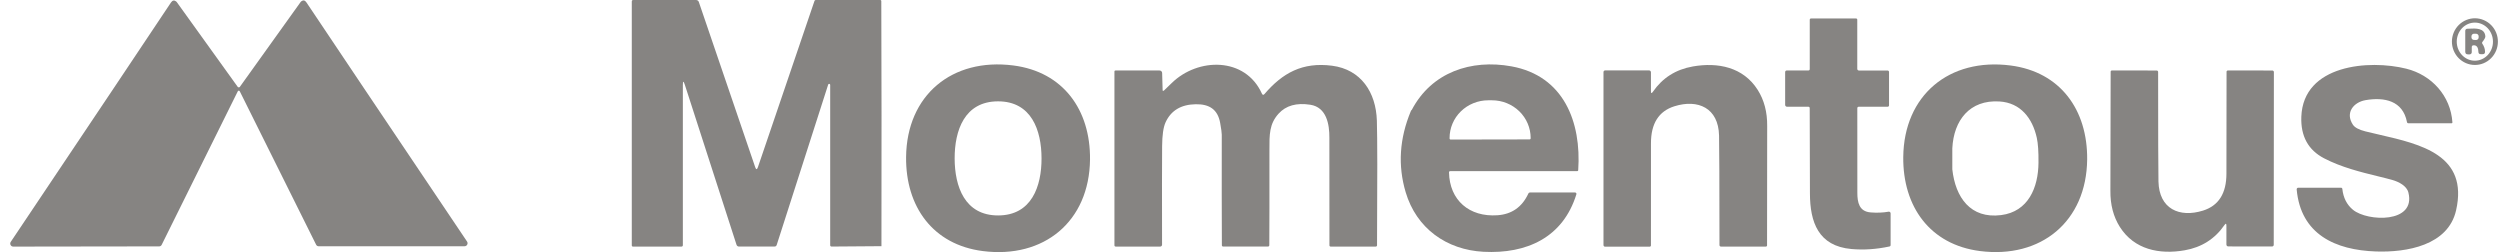
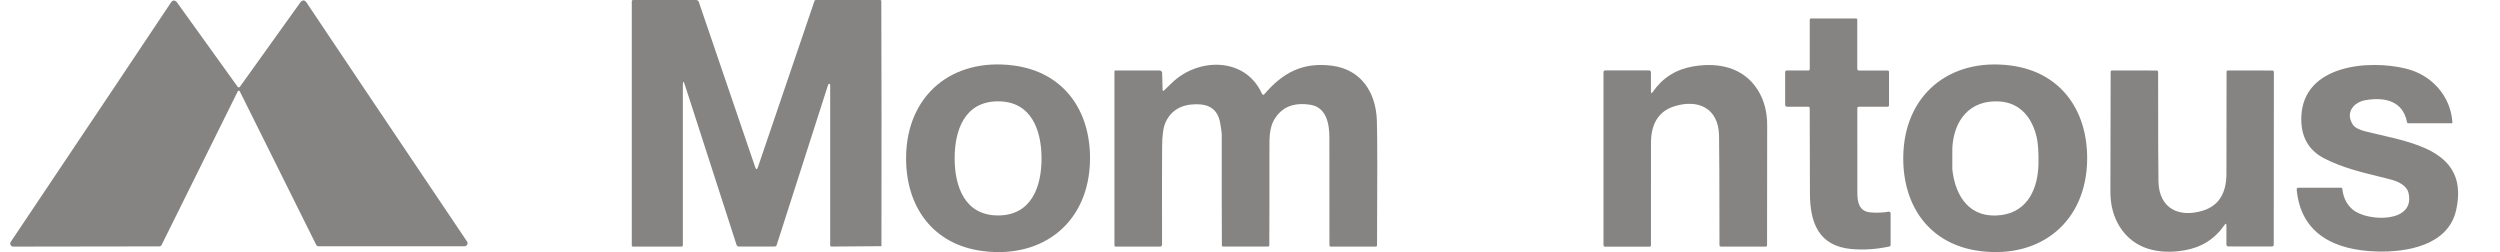
<svg xmlns="http://www.w3.org/2000/svg" width="119" height="12" viewBox="0 0 119 12" fill="none">
  <path d="M41.961 5.475L41.961 5.475L41.957 11.718L39.58 11.736C39.572 11.736 39.564 11.735 39.556 11.732C39.548 11.729 39.541 11.724 39.536 11.718C39.53 11.713 39.525 11.706 39.522 11.698C39.519 11.691 39.517 11.683 39.517 11.675V4.04C39.517 4.029 39.513 4.017 39.505 4.008C39.497 3.999 39.487 3.993 39.475 3.992C39.464 3.99 39.452 3.992 39.442 3.998C39.432 4.004 39.425 4.014 39.422 4.025L36.972 11.657C36.955 11.71 36.918 11.736 36.863 11.736H35.182C35.117 11.736 35.075 11.705 35.056 11.644L32.599 4.037C32.535 3.84 32.504 3.845 32.504 4.051V11.666C32.504 11.714 32.48 11.738 32.432 11.738H30.128C30.114 11.738 30.1 11.732 30.089 11.722C30.079 11.711 30.073 11.697 30.073 11.683V0.07C30.073 0.024 30.096 0.001 30.141 0.001H33.138C33.166 0.001 33.193 0.01 33.215 0.026C33.237 0.042 33.254 0.065 33.263 0.091L35.947 7.956C35.991 8.082 36.034 8.082 36.077 7.956L38.771 0.04C38.775 0.028 38.782 0.018 38.792 0.011C38.802 0.004 38.814 -8.72839e-05 38.826 -1.42313e-05H41.9C41.913 -1.42313e-05 41.926 0.005 41.935 0.015C41.945 0.024 41.95 0.037 41.95 0.051L41.961 5.475Z" fill="#868482" />
  <path d="M11.366 4.157C11.389 4.157 11.404 4.152 11.412 4.141C12.447 2.701 13.413 1.352 14.311 0.094C14.32 0.082 14.331 0.071 14.344 0.061C14.436 -0.007 14.517 0.011 14.588 0.117C15.695 1.777 18.243 5.57 22.232 11.498C22.246 11.519 22.254 11.544 22.256 11.57C22.257 11.596 22.251 11.622 22.239 11.645C22.227 11.668 22.209 11.688 22.186 11.701C22.164 11.714 22.138 11.722 22.112 11.722H15.166C15.141 11.722 15.117 11.715 15.096 11.702C15.075 11.688 15.058 11.67 15.047 11.647C12.698 6.927 11.487 4.495 11.416 4.351C11.404 4.327 11.387 4.315 11.366 4.315C11.344 4.315 11.328 4.327 11.316 4.351C11.245 4.495 10.038 6.929 7.696 11.653C7.685 11.676 7.668 11.694 7.647 11.708C7.626 11.721 7.601 11.728 7.577 11.728L0.63 11.738C0.604 11.738 0.579 11.731 0.556 11.718C0.534 11.704 0.516 11.685 0.504 11.662C0.491 11.639 0.486 11.613 0.487 11.587C0.488 11.561 0.497 11.536 0.511 11.514C4.49 5.58 7.032 1.783 8.137 0.121C8.208 0.016 8.289 -0.002 8.381 0.066C8.394 0.075 8.405 0.087 8.414 0.099C9.314 1.355 10.283 2.703 11.32 4.141C11.328 4.152 11.343 4.157 11.366 4.157Z" fill="#868482" />
  <path d="M85.059 5.08H86.071C86.118 5.08 86.142 5.104 86.142 5.151C86.142 5.548 86.146 6.902 86.153 9.214C86.157 10.573 86.551 11.71 88.123 11.853C88.712 11.906 89.316 11.866 89.935 11.733C89.974 11.725 89.993 11.701 89.993 11.662V10.154C89.993 10.143 89.99 10.131 89.985 10.121C89.98 10.11 89.973 10.101 89.964 10.094C89.956 10.086 89.945 10.081 89.934 10.078C89.923 10.075 89.911 10.074 89.9 10.076C89.631 10.124 89.344 10.136 89.041 10.111C88.494 10.066 88.411 9.635 88.41 9.184C88.405 7.409 88.404 6.065 88.408 5.153C88.409 5.105 88.432 5.081 88.48 5.081H89.852C89.87 5.081 89.887 5.074 89.899 5.061C89.912 5.049 89.918 5.032 89.918 5.015V3.427C89.918 3.408 89.911 3.39 89.898 3.377C89.884 3.364 89.866 3.356 89.848 3.356H88.483C88.463 3.356 88.443 3.348 88.429 3.334C88.415 3.32 88.406 3.3 88.406 3.28V0.939C88.406 0.931 88.405 0.923 88.402 0.916C88.399 0.908 88.394 0.902 88.389 0.896C88.383 0.891 88.377 0.886 88.369 0.883C88.362 0.88 88.354 0.879 88.346 0.879H86.205C86.189 0.879 86.173 0.885 86.162 0.896C86.151 0.907 86.144 0.922 86.144 0.938V3.285C86.144 3.331 86.121 3.354 86.075 3.354H85.058C85.002 3.354 84.973 3.383 84.973 3.44V4.993C84.973 5.016 84.982 5.038 84.999 5.054C85.015 5.07 85.037 5.08 85.059 5.08Z" fill="#868482" />
-   <path fill-rule="evenodd" clip-rule="evenodd" d="M118.287 2.471C118.289 2.338 118.247 2.209 118.162 2.085C118.14 2.054 118.142 2.023 118.165 1.993C118.262 1.872 118.308 1.783 118.303 1.727C118.268 1.327 117.841 1.349 117.532 1.365C117.499 1.367 117.466 1.368 117.436 1.369C117.412 1.37 117.389 1.38 117.372 1.398C117.355 1.415 117.346 1.439 117.346 1.464V2.461C117.346 2.545 117.388 2.588 117.472 2.588H117.554C117.581 2.588 117.607 2.577 117.626 2.558C117.645 2.539 117.656 2.514 117.656 2.487V2.235C117.656 2.216 117.663 2.197 117.676 2.183C117.688 2.169 117.706 2.159 117.725 2.157C117.925 2.135 117.967 2.314 117.972 2.47C117.974 2.543 118.012 2.579 118.085 2.579H118.176C118.248 2.579 118.285 2.543 118.287 2.471ZM117.95 1.644C117.973 1.667 117.985 1.698 117.984 1.73L117.983 1.784C117.983 1.8 117.979 1.816 117.973 1.831C117.966 1.845 117.957 1.858 117.946 1.87C117.934 1.881 117.921 1.889 117.906 1.895C117.891 1.901 117.875 1.904 117.859 1.903L117.76 1.901C117.728 1.901 117.697 1.887 117.675 1.864C117.653 1.841 117.64 1.809 117.641 1.777L117.642 1.723C117.643 1.707 117.646 1.691 117.652 1.677C117.659 1.662 117.668 1.649 117.68 1.638C117.691 1.627 117.705 1.618 117.72 1.612C117.734 1.607 117.75 1.604 117.766 1.604L117.865 1.606C117.897 1.607 117.928 1.62 117.95 1.644Z" fill="#868482" />
-   <path fill-rule="evenodd" clip-rule="evenodd" d="M117.798 3.092C117.654 3.091 117.512 3.062 117.38 3.005C117.247 2.948 117.127 2.865 117.026 2.762C116.925 2.658 116.846 2.535 116.791 2.399C116.737 2.264 116.71 2.12 116.711 1.974C116.712 1.828 116.741 1.684 116.797 1.549C116.853 1.415 116.935 1.293 117.037 1.19C117.14 1.088 117.261 1.007 117.394 0.952C117.527 0.897 117.67 0.869 117.813 0.87C117.957 0.871 118.099 0.901 118.232 0.958C118.364 1.015 118.484 1.097 118.585 1.201C118.686 1.305 118.766 1.428 118.82 1.563C118.874 1.698 118.901 1.843 118.9 1.989C118.899 2.135 118.87 2.279 118.814 2.414C118.758 2.548 118.676 2.67 118.574 2.772C118.472 2.875 118.35 2.956 118.217 3.011C118.084 3.066 117.942 3.093 117.798 3.092ZM117.806 2.889C117.92 2.889 118.032 2.865 118.136 2.819C118.24 2.773 118.335 2.706 118.415 2.622C118.495 2.537 118.558 2.437 118.601 2.327C118.644 2.217 118.666 2.099 118.665 1.98C118.665 1.86 118.642 1.743 118.598 1.633C118.555 1.523 118.491 1.423 118.411 1.339C118.33 1.255 118.235 1.189 118.13 1.143C118.025 1.098 117.913 1.075 117.8 1.076C117.687 1.076 117.575 1.1 117.47 1.146C117.366 1.192 117.271 1.259 117.191 1.343C117.112 1.428 117.048 1.528 117.006 1.638C116.963 1.748 116.941 1.866 116.941 1.986C116.942 2.105 116.964 2.223 117.008 2.332C117.052 2.442 117.115 2.542 117.196 2.626C117.276 2.71 117.371 2.776 117.476 2.822C117.581 2.867 117.693 2.89 117.806 2.889Z" fill="#868482" />
  <path fill-rule="evenodd" clip-rule="evenodd" d="M51.885 7.593C51.853 10.539 49.692 12.325 46.776 11.95C44.406 11.645 43.105 9.838 43.13 7.474C43.16 4.528 45.321 2.741 48.236 3.116C50.608 3.421 51.909 5.228 51.885 7.593ZM45.441 7.543C45.444 8.874 45.918 10.258 47.513 10.255C49.109 10.252 49.58 8.866 49.577 7.536C49.575 6.205 49.1 4.821 47.504 4.824C45.908 4.826 45.439 6.212 45.441 7.543Z" fill="#868482" />
-   <path fill-rule="evenodd" clip-rule="evenodd" d="M67.154 5.295C67.162 5.269 67.178 5.245 67.203 5.226C68.147 3.437 70.025 2.81 71.943 3.158C74.439 3.611 75.279 5.811 75.123 8.098C75.123 8.111 75.117 8.124 75.107 8.133C75.097 8.142 75.084 8.147 75.07 8.147H69.026C69.019 8.147 69.012 8.148 69.005 8.151C68.999 8.154 68.993 8.158 68.988 8.163C68.986 8.165 68.984 8.167 68.983 8.17C68.98 8.173 68.978 8.177 68.977 8.181C68.974 8.187 68.973 8.194 68.973 8.201C68.997 9.536 69.944 10.339 71.279 10.246C71.961 10.199 72.451 9.856 72.748 9.217C72.765 9.181 72.794 9.162 72.834 9.162H74.974C74.984 9.163 74.994 9.165 75.003 9.17C75.012 9.174 75.02 9.181 75.026 9.189C75.032 9.198 75.036 9.207 75.038 9.217C75.04 9.227 75.039 9.238 75.036 9.247C74.399 11.312 72.664 12.092 70.616 11.985C68.85 11.892 67.419 10.866 66.909 9.147C66.532 7.877 66.614 6.593 67.154 5.295ZM72.807 6.636L69.052 6.643C69.045 6.643 69.038 6.642 69.032 6.639C69.03 6.638 69.027 6.637 69.025 6.636C69.021 6.634 69.018 6.631 69.015 6.628C69.01 6.623 69.007 6.618 69.004 6.611C69.001 6.605 69 6.598 69 6.591V6.57C69 6.335 69.047 6.101 69.139 5.884C69.231 5.666 69.366 5.468 69.537 5.301C69.708 5.134 69.91 5.002 70.133 4.912C70.357 4.821 70.596 4.774 70.838 4.774H71.017C71.505 4.773 71.973 4.962 72.318 5.297C72.663 5.633 72.858 6.088 72.859 6.563V6.584C72.859 6.591 72.858 6.598 72.855 6.604C72.852 6.611 72.849 6.616 72.844 6.621C72.839 6.626 72.833 6.63 72.827 6.632C72.821 6.635 72.814 6.636 72.807 6.636Z" fill="#868482" />
  <path d="M78.585 4.34C78.585 4.449 78.616 4.459 78.678 4.368C79.135 3.707 79.768 3.306 80.576 3.164C81.773 2.954 82.977 3.193 83.665 4.276C83.974 4.762 84.125 5.337 84.118 6.002C84.117 6.144 84.115 8.037 84.112 11.68C84.112 11.695 84.106 11.71 84.096 11.72C84.085 11.731 84.071 11.737 84.056 11.737H81.916C81.898 11.737 81.88 11.73 81.867 11.717C81.854 11.704 81.847 11.686 81.847 11.667C81.845 8.719 81.839 6.979 81.827 6.449C81.797 5.136 80.824 4.708 79.703 5.058C78.956 5.292 78.584 5.881 78.586 6.825C78.588 7.863 78.588 9.482 78.585 11.683C78.585 11.698 78.579 11.713 78.567 11.725C78.556 11.736 78.541 11.742 78.526 11.742H76.401C76.381 11.742 76.362 11.734 76.348 11.72C76.334 11.706 76.326 11.686 76.326 11.666V3.43C76.326 3.419 76.328 3.409 76.332 3.399C76.336 3.39 76.342 3.381 76.349 3.374C76.357 3.366 76.365 3.361 76.375 3.357C76.385 3.353 76.395 3.351 76.405 3.351H78.495C78.519 3.351 78.542 3.36 78.558 3.377C78.575 3.394 78.585 3.417 78.585 3.441V4.34Z" fill="#868482" />
  <path fill-rule="evenodd" clip-rule="evenodd" d="M95.702 3.117C92.787 2.742 90.626 4.529 90.595 7.474C90.571 9.837 91.87 11.644 94.241 11.949C97.156 12.324 99.317 10.538 99.349 7.593C99.372 5.229 98.073 3.423 95.702 3.117ZM92.93 8.059V7.062C92.994 5.725 93.761 4.74 95.178 4.83C96.186 4.894 96.746 5.633 96.952 6.562C97.011 6.829 97.038 7.224 97.032 7.748C97.022 8.924 96.55 10.075 95.25 10.239C93.796 10.422 93.076 9.398 92.93 8.059Z" fill="#868482" />
  <path d="M111.998 5.936C112.087 6.07 112.285 6.176 112.59 6.253C112.812 6.309 113.044 6.362 113.28 6.416C115.246 6.869 117.507 7.389 116.909 10.015C116.529 11.685 114.554 12.021 113.094 11.97C111.172 11.905 109.515 11.163 109.322 9.016C109.321 9.006 109.323 8.995 109.326 8.986C109.329 8.976 109.335 8.967 109.342 8.959C109.349 8.951 109.357 8.945 109.367 8.941C109.376 8.937 109.386 8.935 109.397 8.935H111.431C111.447 8.935 111.462 8.94 111.474 8.951C111.486 8.961 111.493 8.976 111.495 8.991C111.54 9.414 111.709 9.747 112.004 9.988C112.694 10.553 115.012 10.64 114.639 9.162C114.559 8.845 114.18 8.654 113.881 8.568C113.665 8.506 113.421 8.447 113.158 8.383C112.382 8.193 111.448 7.964 110.624 7.534C109.87 7.141 109.51 6.482 109.543 5.558C109.633 3.069 112.78 2.83 114.541 3.27C115.752 3.573 116.651 4.566 116.735 5.825C116.735 5.83 116.734 5.836 116.732 5.841C116.73 5.847 116.727 5.852 116.723 5.856C116.72 5.86 116.715 5.863 116.71 5.865C116.705 5.867 116.699 5.869 116.693 5.869H114.646C114.604 5.869 114.578 5.848 114.571 5.806C114.374 4.791 113.495 4.614 112.605 4.766C112.031 4.863 111.62 5.364 111.998 5.936Z" fill="#868482" />
  <path d="M55.775 3.952C55.55 4.171 55.429 4.288 55.413 4.301C55.366 4.34 55.342 4.337 55.341 4.289L55.318 3.476C55.318 3.443 55.304 3.413 55.281 3.39C55.258 3.368 55.227 3.355 55.195 3.355H53.102C53.065 3.355 53.047 3.373 53.047 3.408V11.671C53.047 11.715 53.069 11.737 53.113 11.737H55.225C55.249 11.737 55.271 11.728 55.288 11.711C55.304 11.694 55.314 11.672 55.314 11.649C55.309 9.339 55.31 7.776 55.317 6.958C55.321 6.434 55.375 6.056 55.48 5.826C55.737 5.262 56.216 4.973 56.916 4.962C57.562 4.951 57.966 5.206 58.081 5.857C58.132 6.143 58.157 6.328 58.156 6.413C58.153 8.48 58.154 10.234 58.161 11.677C58.161 11.692 58.167 11.707 58.178 11.718C58.189 11.729 58.203 11.735 58.218 11.735H60.358C60.374 11.735 60.39 11.728 60.401 11.717C60.413 11.705 60.419 11.69 60.419 11.673C60.425 10.803 60.427 9.34 60.425 7.284L60.425 7.237L60.425 7.132C60.422 6.401 60.419 5.899 60.86 5.411C61.208 5.025 61.712 4.883 62.373 4.986C63.144 5.107 63.284 5.917 63.278 6.561C63.277 6.739 63.278 8.446 63.281 11.68C63.281 11.695 63.287 11.71 63.298 11.72C63.309 11.731 63.323 11.737 63.338 11.737H65.486C65.502 11.737 65.517 11.731 65.529 11.719C65.54 11.708 65.547 11.692 65.547 11.676C65.566 8.523 65.563 6.545 65.539 5.744C65.498 4.396 64.785 3.305 63.405 3.128C61.997 2.947 61.052 3.472 60.193 4.472C60.141 4.533 60.098 4.527 60.065 4.454C59.27 2.698 57.019 2.736 55.775 3.952Z" fill="#868482" />
  <path d="M105.977 10.743C105.977 10.633 105.946 10.624 105.883 10.714C105.427 11.374 104.795 11.774 103.989 11.914C102.793 12.123 101.592 11.884 100.905 10.802C100.598 10.317 100.448 9.742 100.455 9.079C100.457 8.937 100.461 7.048 100.467 3.411C100.467 3.396 100.473 3.382 100.484 3.371C100.494 3.361 100.508 3.355 100.523 3.355L102.658 3.356C102.667 3.356 102.676 3.358 102.684 3.362C102.693 3.365 102.701 3.37 102.707 3.377C102.714 3.383 102.719 3.391 102.722 3.399C102.726 3.408 102.727 3.417 102.727 3.426C102.727 6.369 102.732 8.105 102.743 8.635C102.771 9.946 103.742 10.374 104.862 10.025C105.607 9.792 105.979 9.205 105.978 8.263C105.976 7.226 105.978 5.61 105.984 3.414C105.984 3.399 105.99 3.384 106.001 3.373C106.012 3.361 106.027 3.355 106.043 3.355L108.163 3.356C108.173 3.356 108.183 3.358 108.192 3.362C108.201 3.366 108.209 3.372 108.216 3.379C108.223 3.386 108.228 3.394 108.232 3.403C108.235 3.412 108.237 3.422 108.237 3.432L108.23 11.653C108.23 11.664 108.228 11.674 108.224 11.684C108.22 11.693 108.215 11.702 108.207 11.709C108.2 11.716 108.191 11.722 108.182 11.726C108.172 11.73 108.162 11.732 108.151 11.732L106.065 11.73C106.041 11.73 106.019 11.72 106.002 11.703C105.986 11.686 105.977 11.663 105.977 11.639V10.743Z" fill="#868482" />
</svg>